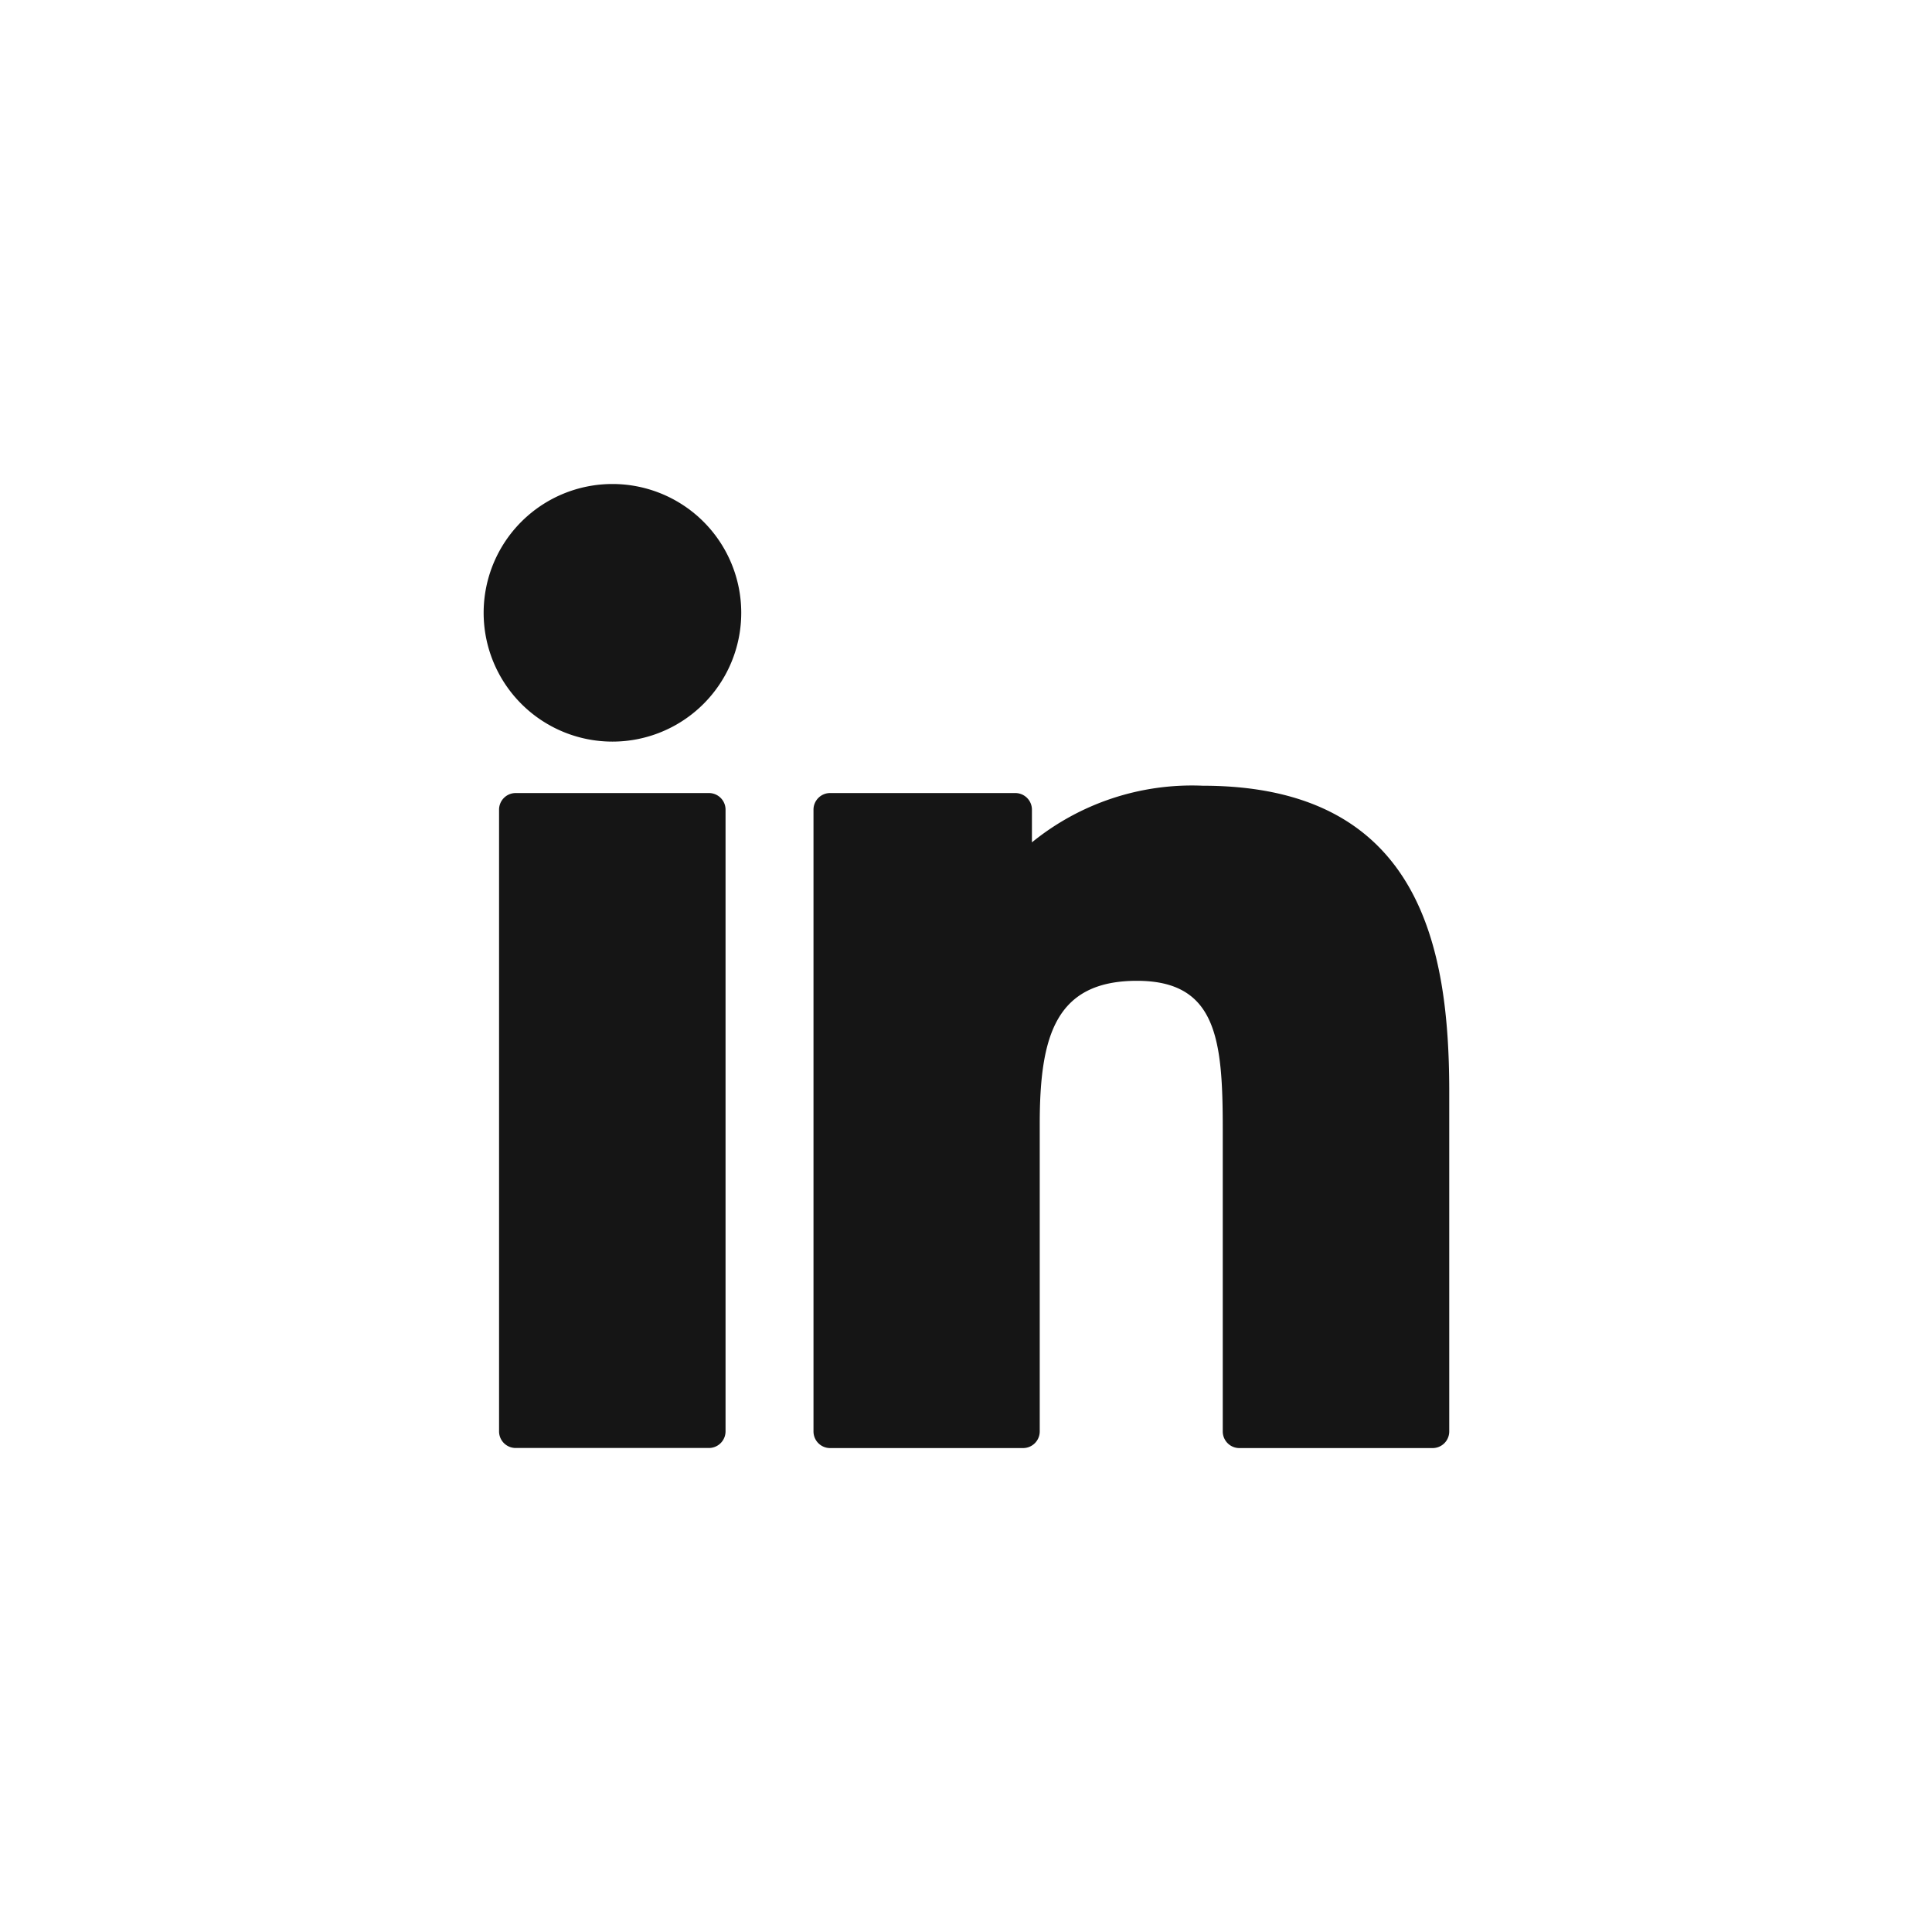
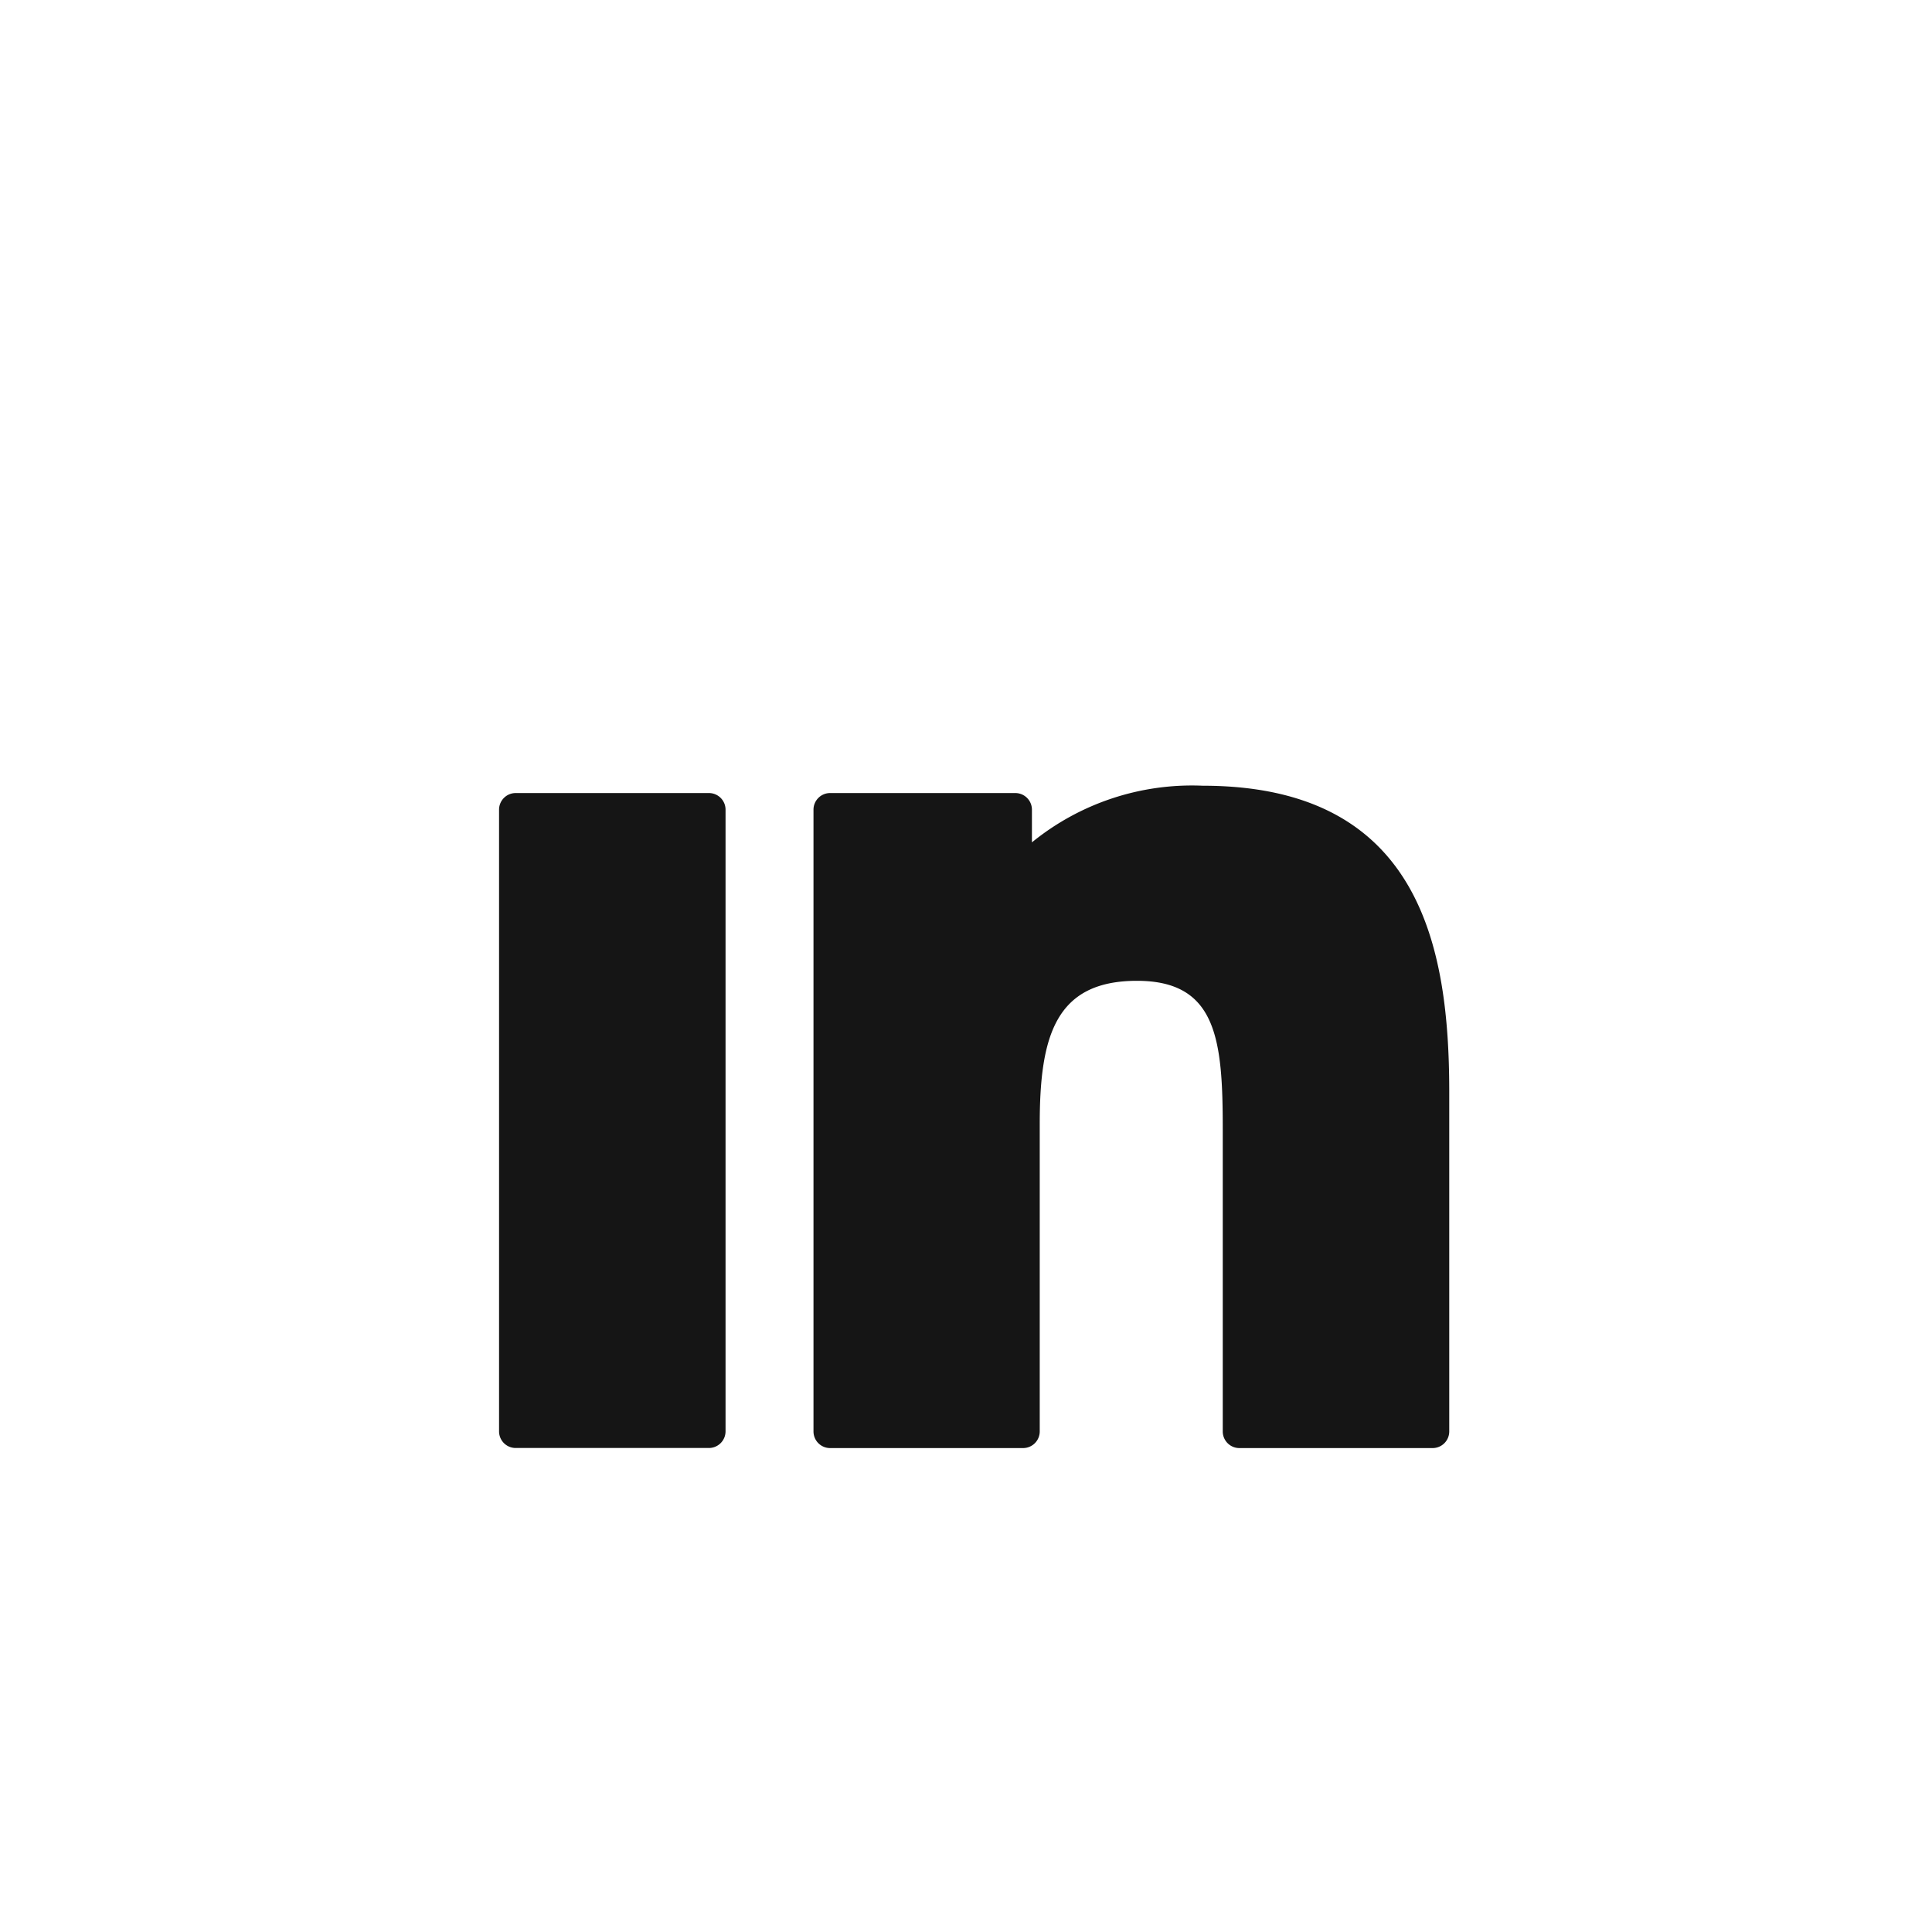
<svg xmlns="http://www.w3.org/2000/svg" width="48" height="48" viewBox="0 0 48 48">
  <g id="Group_1218" data-name="Group 1218" transform="translate(-814 -5066.999)">
-     <rect id="Rectangle_527" data-name="Rectangle 527" width="48" height="48" transform="translate(814 5066.999)" fill="#fff" />
    <rect id="Rectangle_528" data-name="Rectangle 528" width="24" height="24" transform="translate(826 5078.999)" fill="#fff" />
    <g id="linkedin-big-logo-svgrepo-com" transform="translate(826.016 5078.841)">
-       <path id="Path_544" data-name="Path 544" d="M3.2.183a3.2,3.2,0,1,0,3.2,3.2A3.2,3.2,0,0,0,3.2.183Z" fill="#151515" />
+       <path id="Path_544" data-name="Path 544" d="M3.2.183A3.2,3.2,0,0,0,3.2.183Z" fill="#151515" />
      <path id="Path_545" data-name="Path 545" d="M9.378,83.531h-4.8a.413.413,0,0,0-.413.414V99.39a.413.413,0,0,0,.413.413h4.8a.414.414,0,0,0,.414-.413V83.945A.413.413,0,0,0,9.378,83.531Z" transform="translate(-3.782 -75.67)" fill="#151515" />
      <path id="Path_546" data-name="Path 546" d="M98.606,81.557a6.3,6.3,0,0,0-4.241,1.407v-.811a.413.413,0,0,0-.414-.414h-4.6a.413.413,0,0,0-.413.414V97.6a.413.413,0,0,0,.413.413h4.794a.414.414,0,0,0,.414-.413V89.956c0-2.193.4-3.552,2.416-3.552,1.983,0,2.131,1.46,2.131,3.683V97.6a.413.413,0,0,0,.414.413h4.8a.413.413,0,0,0,.413-.413V89.125C104.727,85.6,104.031,81.557,98.606,81.557Z" transform="translate(-80.743 -73.878)" fill="#151515" />
    </g>
  </g>
</svg>